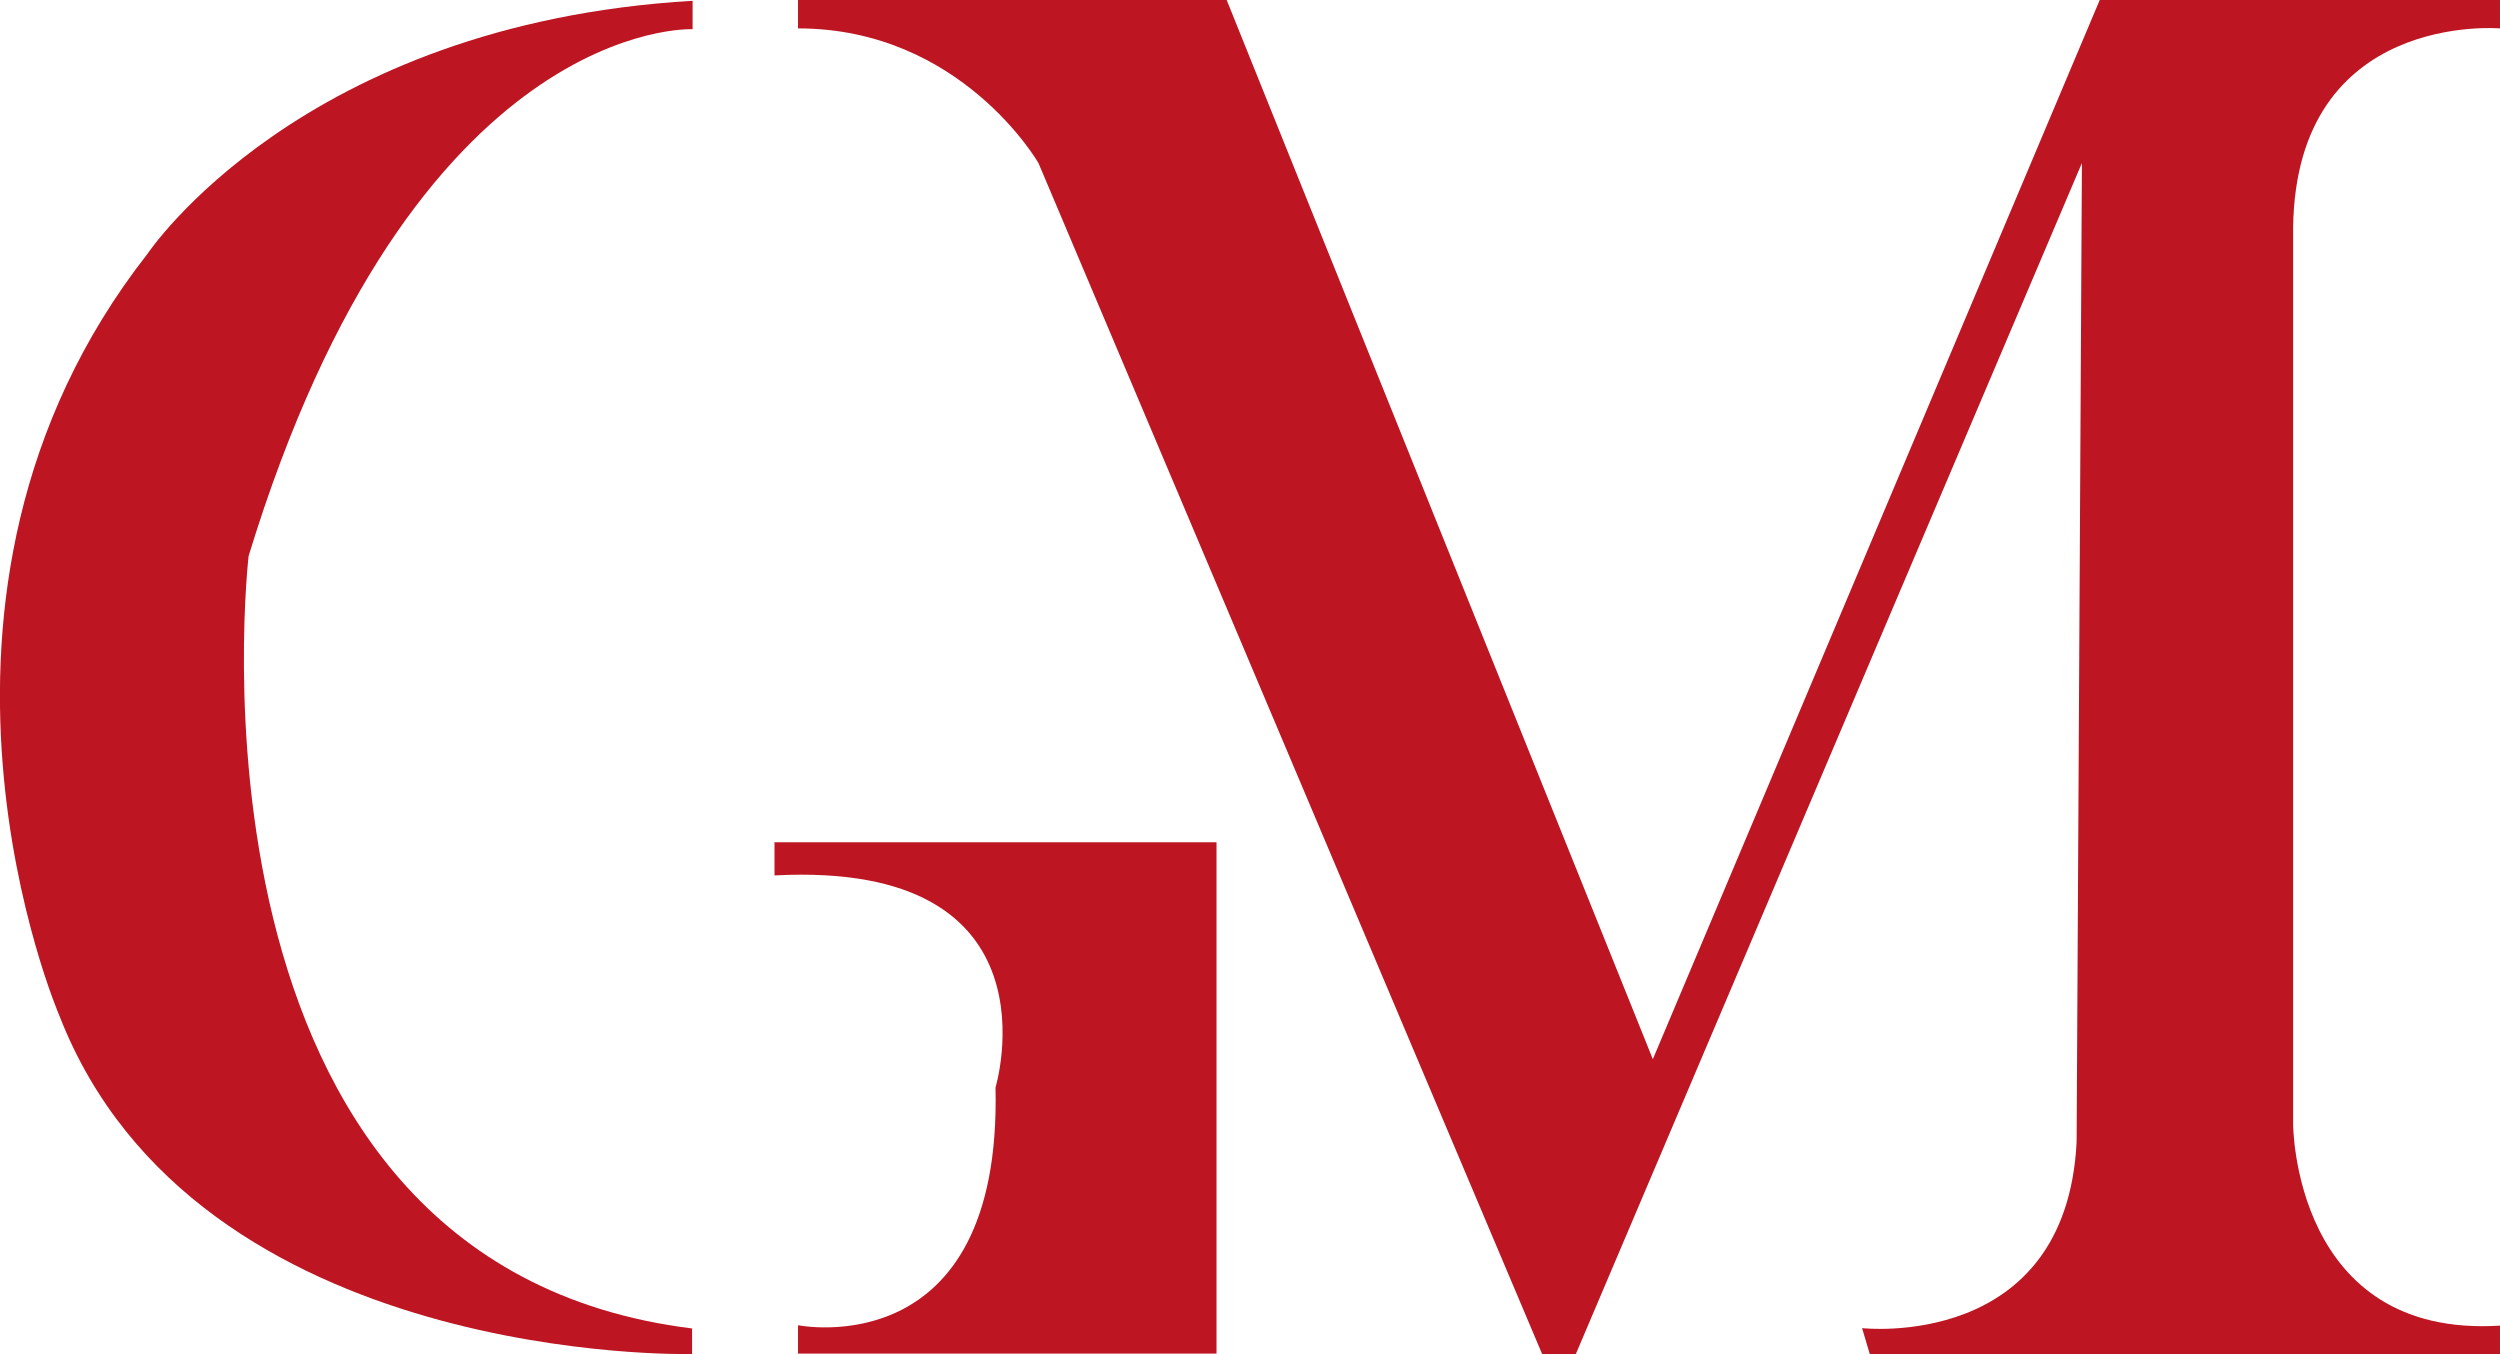
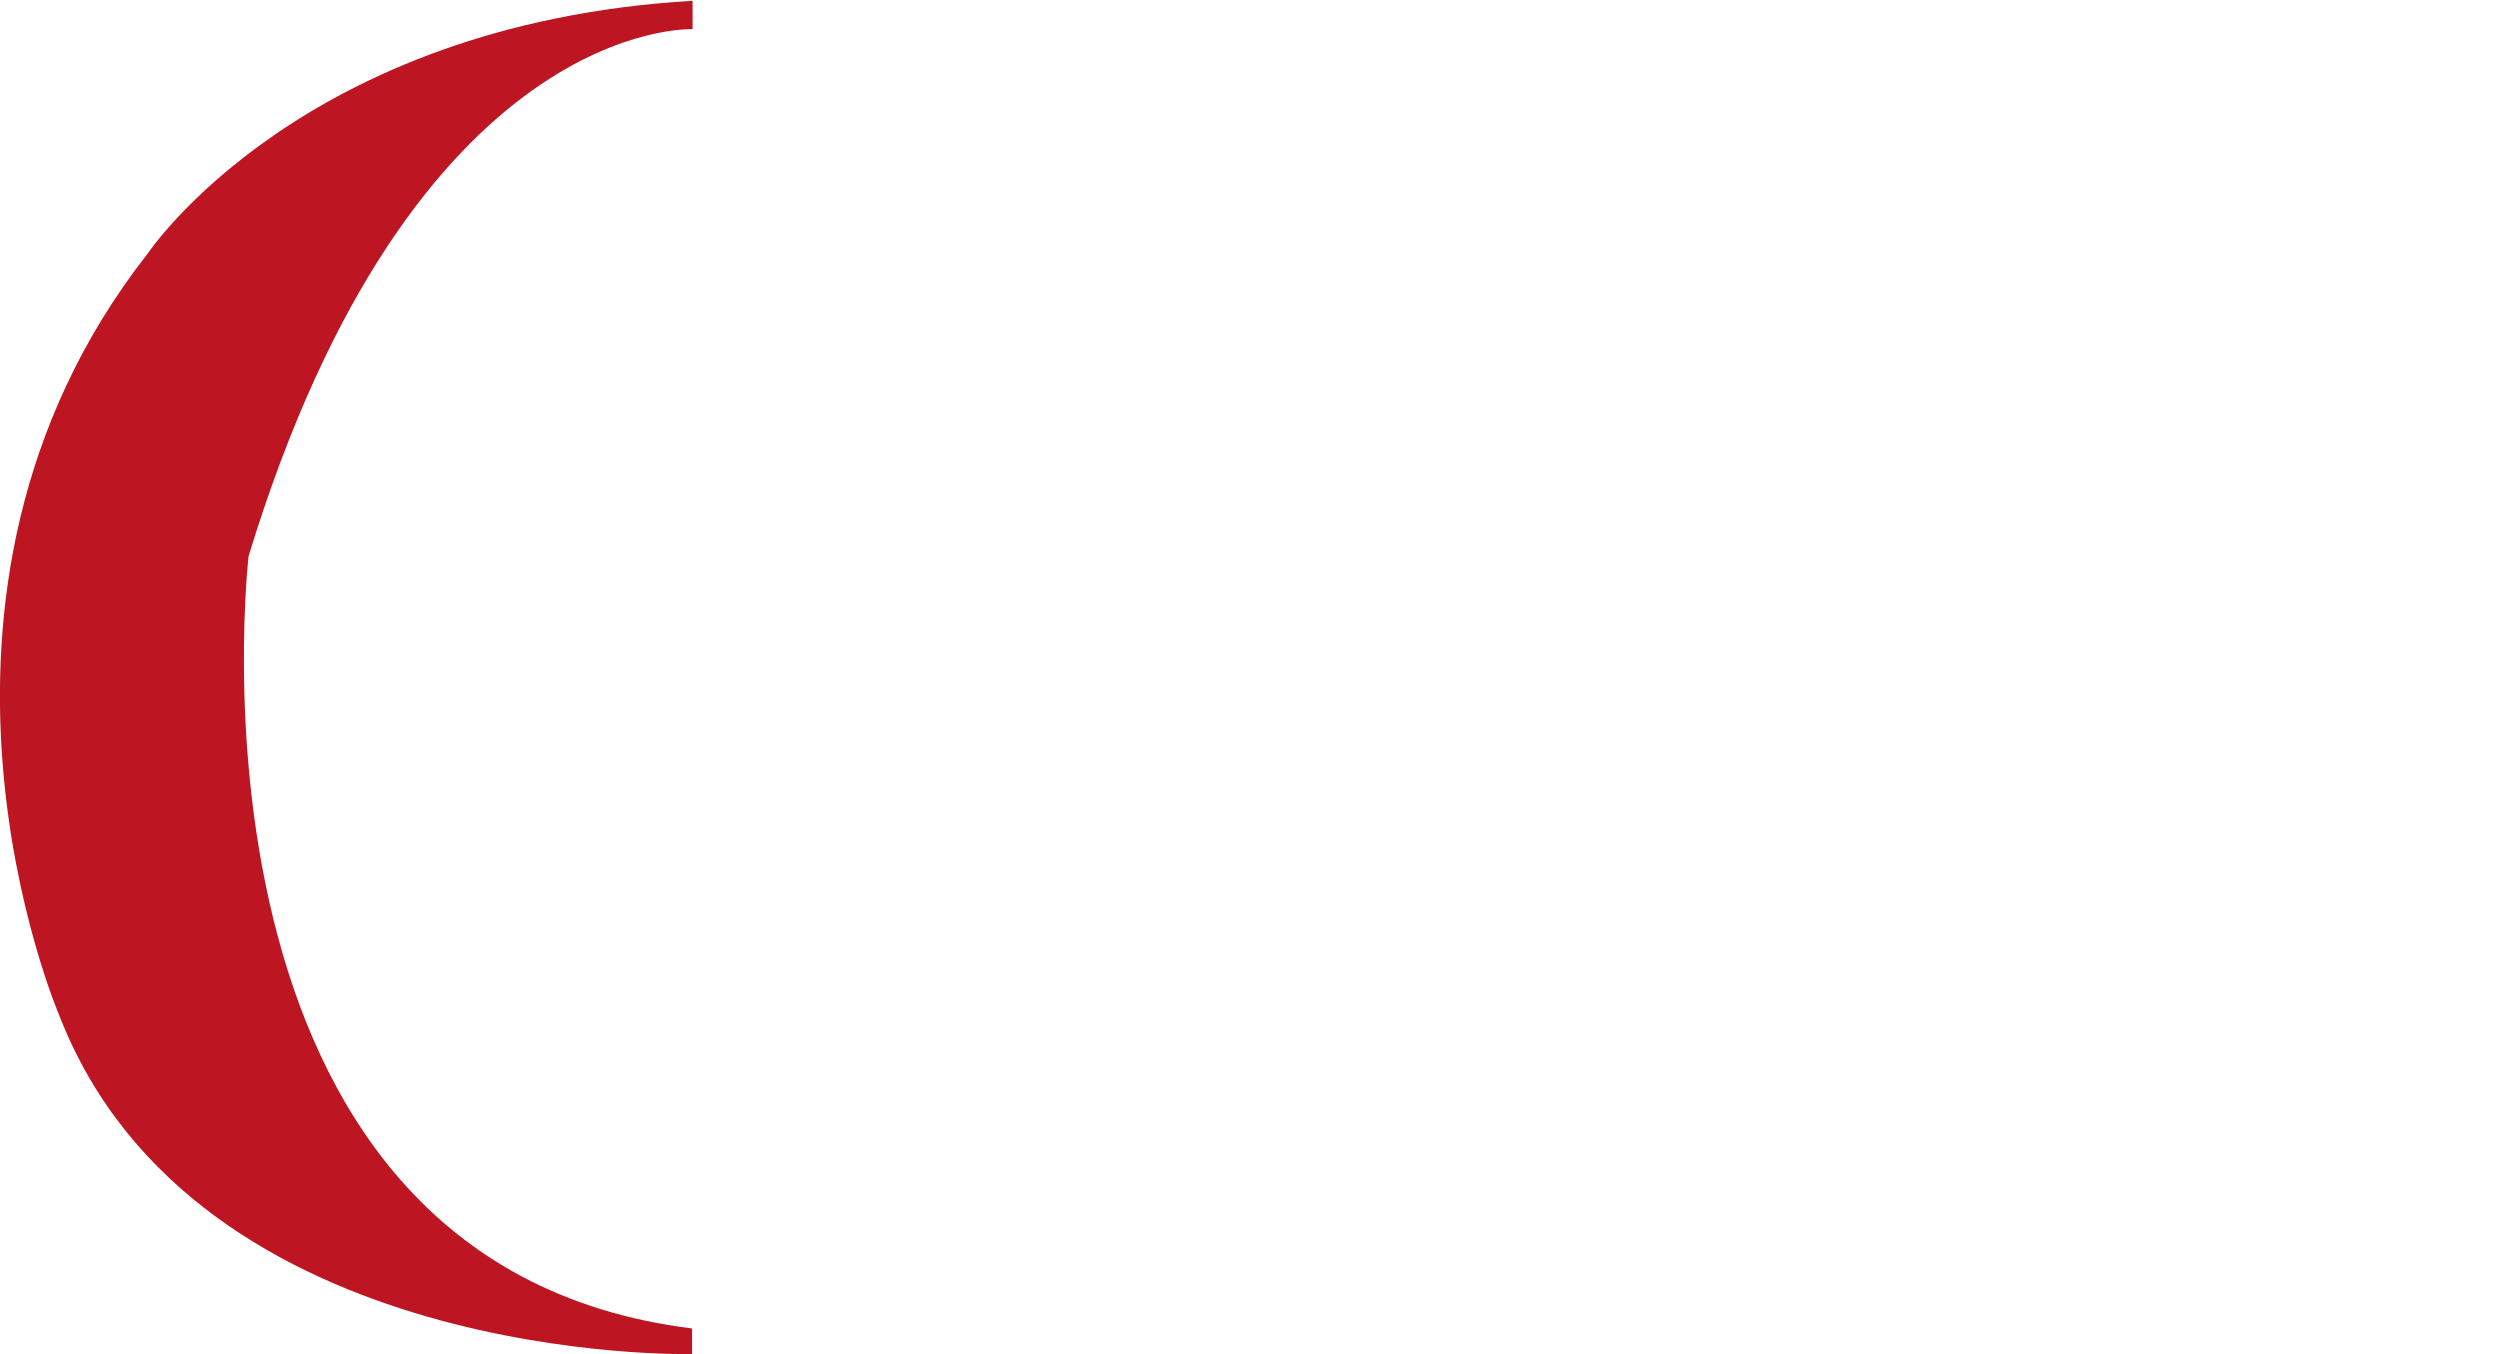
<svg xmlns="http://www.w3.org/2000/svg" id="uuid-c7072804-d5cb-431a-a795-dc55ef61f1a6" data-name="uuid-ac8dce2f-83ba-4331-b6d6-4b415ad9fc2d" viewBox="0 0 189.25 102.51">
-   <path d="M60.41,0h32.45l32.26,80.18L158.95,0h30.3v2.15s-15.44-1.35-15.66,15.07v67.87s0,16.24,15.66,15.26v2.15h-47.71l-.58-1.96s15.44,1.75,16.24-14.09l.4-74.11-38.31,90.16h-2.55L78.61,12.34s-5.86-10.19-18.2-10.19V0h0Z" fill="#bd1622" />
-   <path d="M58.66,63.76h33.43v38.71h-31.68v-2.15s15.44,3.13,14.95-17.99c0,0,5.19-17.22-16.73-16.06v-2.55h0l.03.03Z" fill="#bd1622" />
  <path d="M52.39,100.54v1.96s-37.54.98-47.89-25.6c0,0-13.69-31.68,6.66-57.68C11.17,19.22,22.71,1.81,52.43.06v2.15s-21.12-.98-33.61,39.88c0,0-6.26,53.57,33.61,58.48h0l-.03-.03Z" fill="#bd1622" />
</svg>